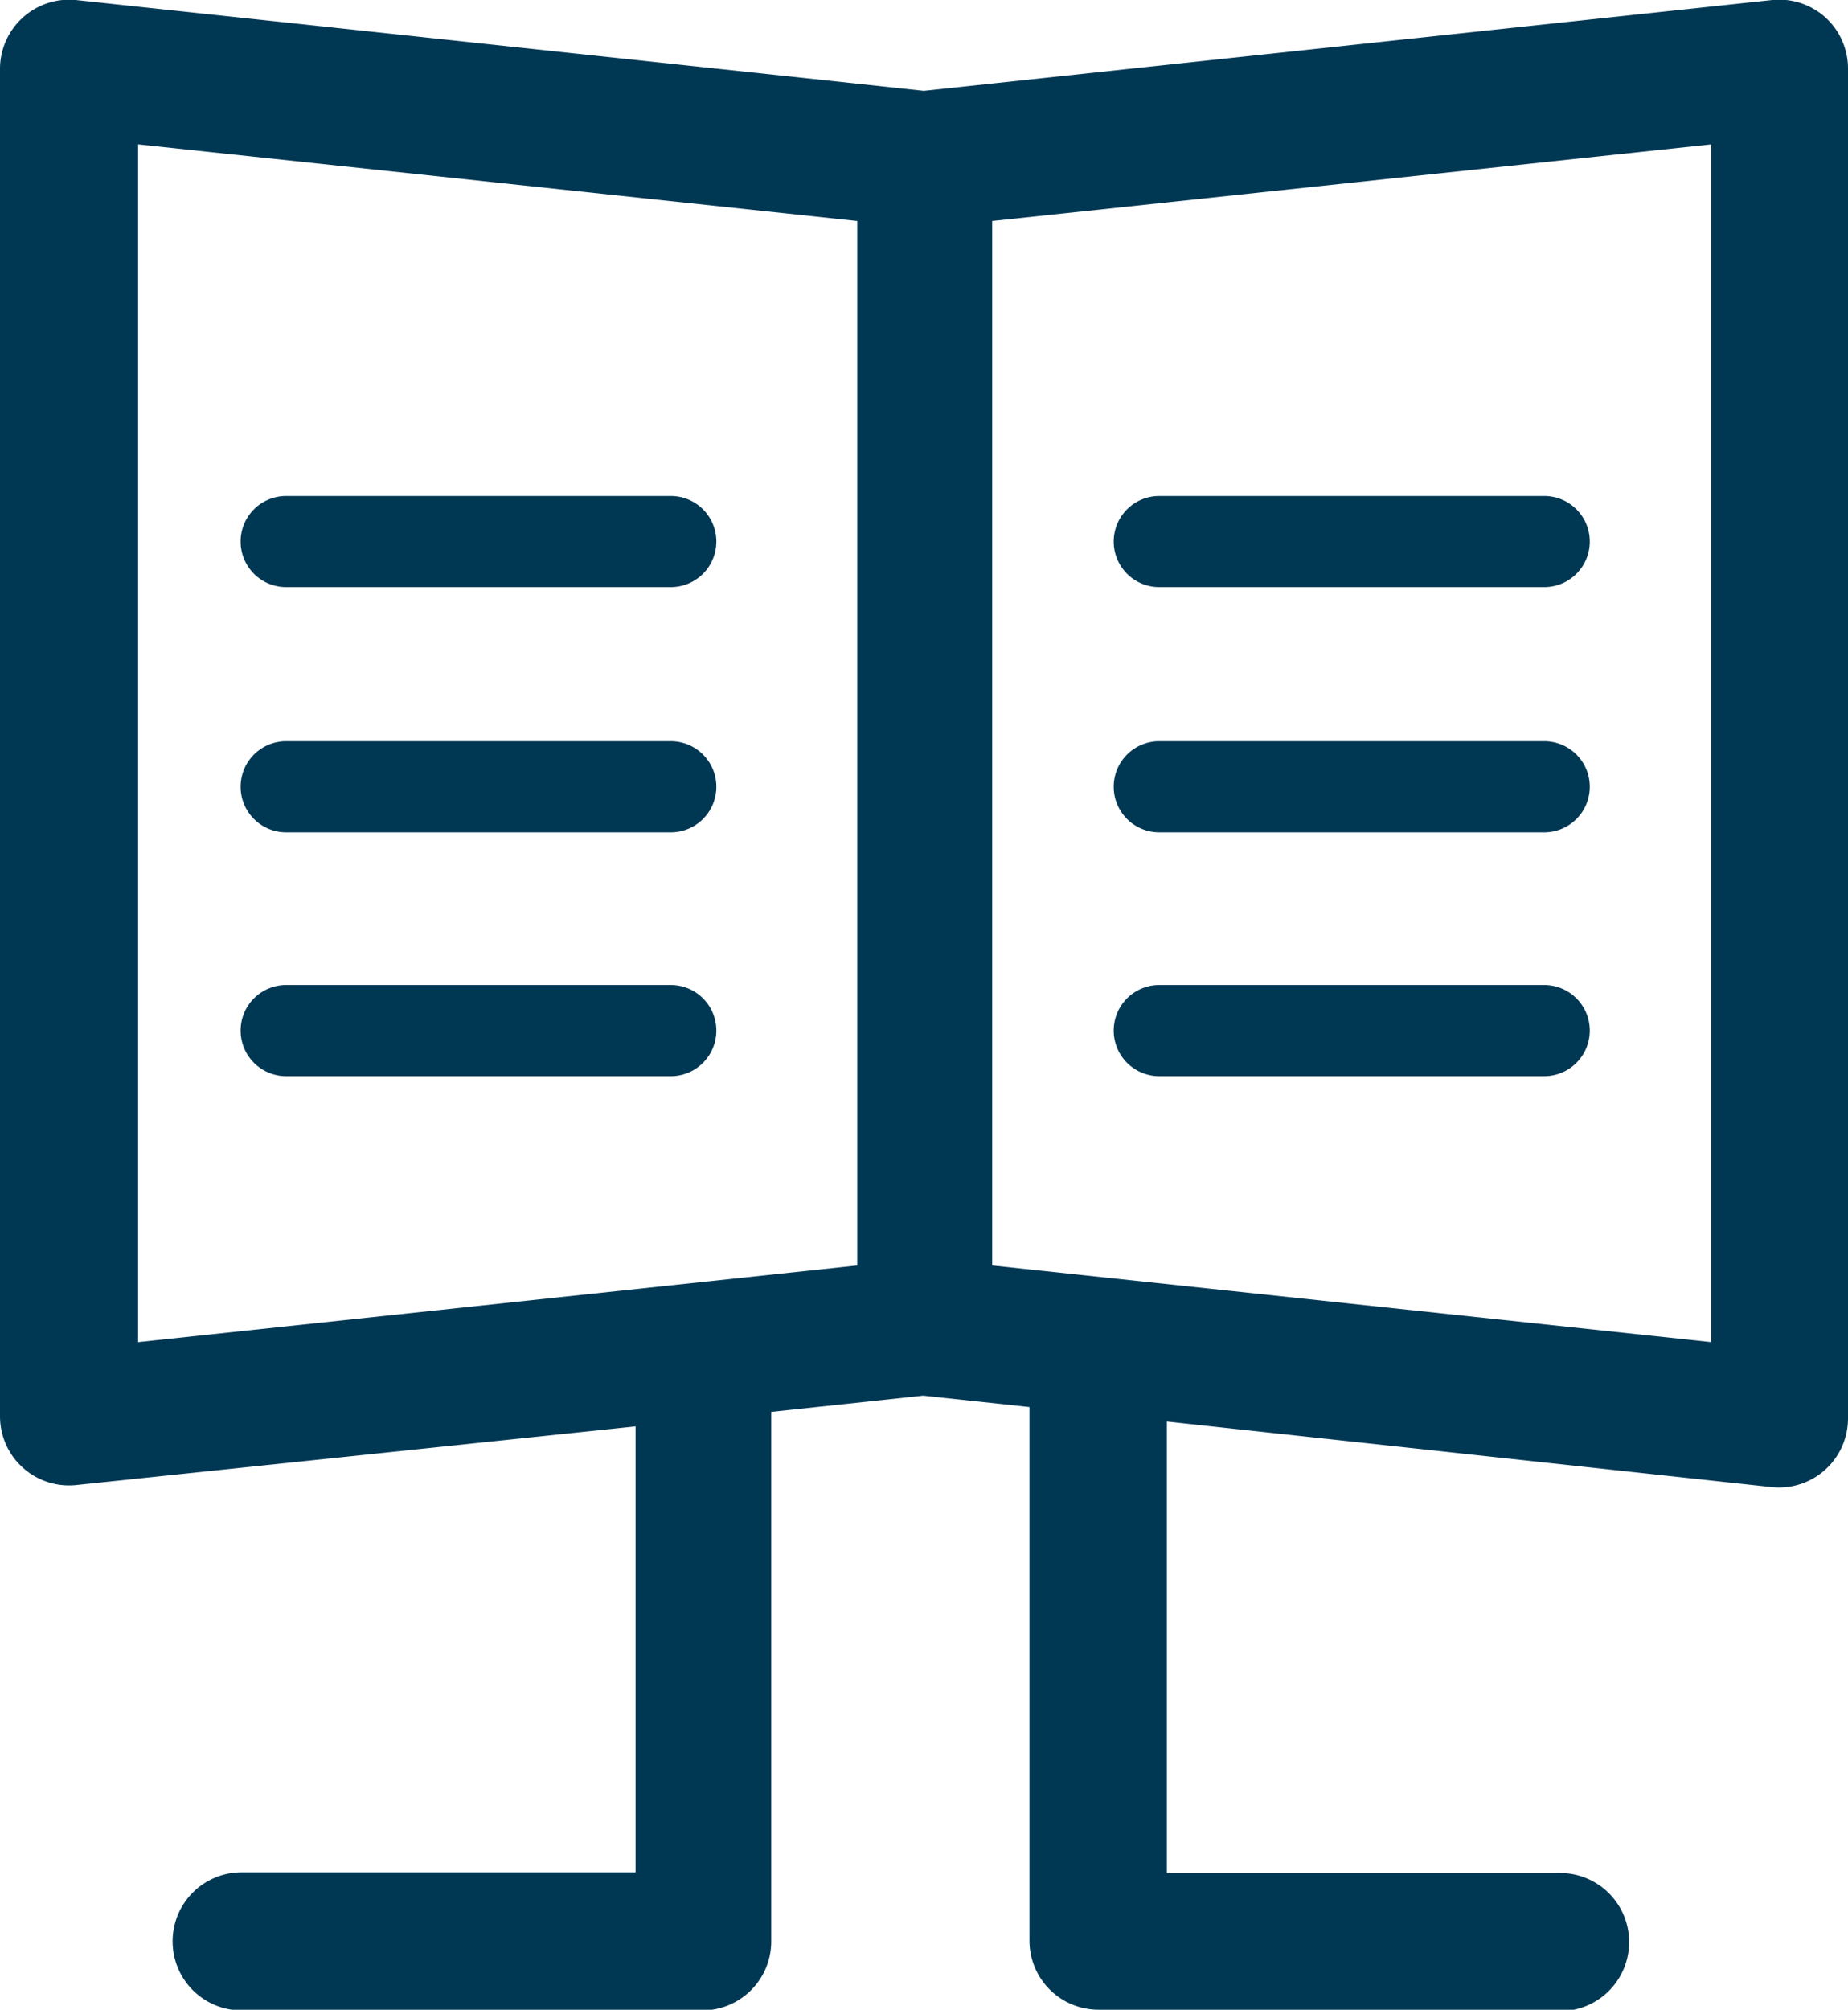
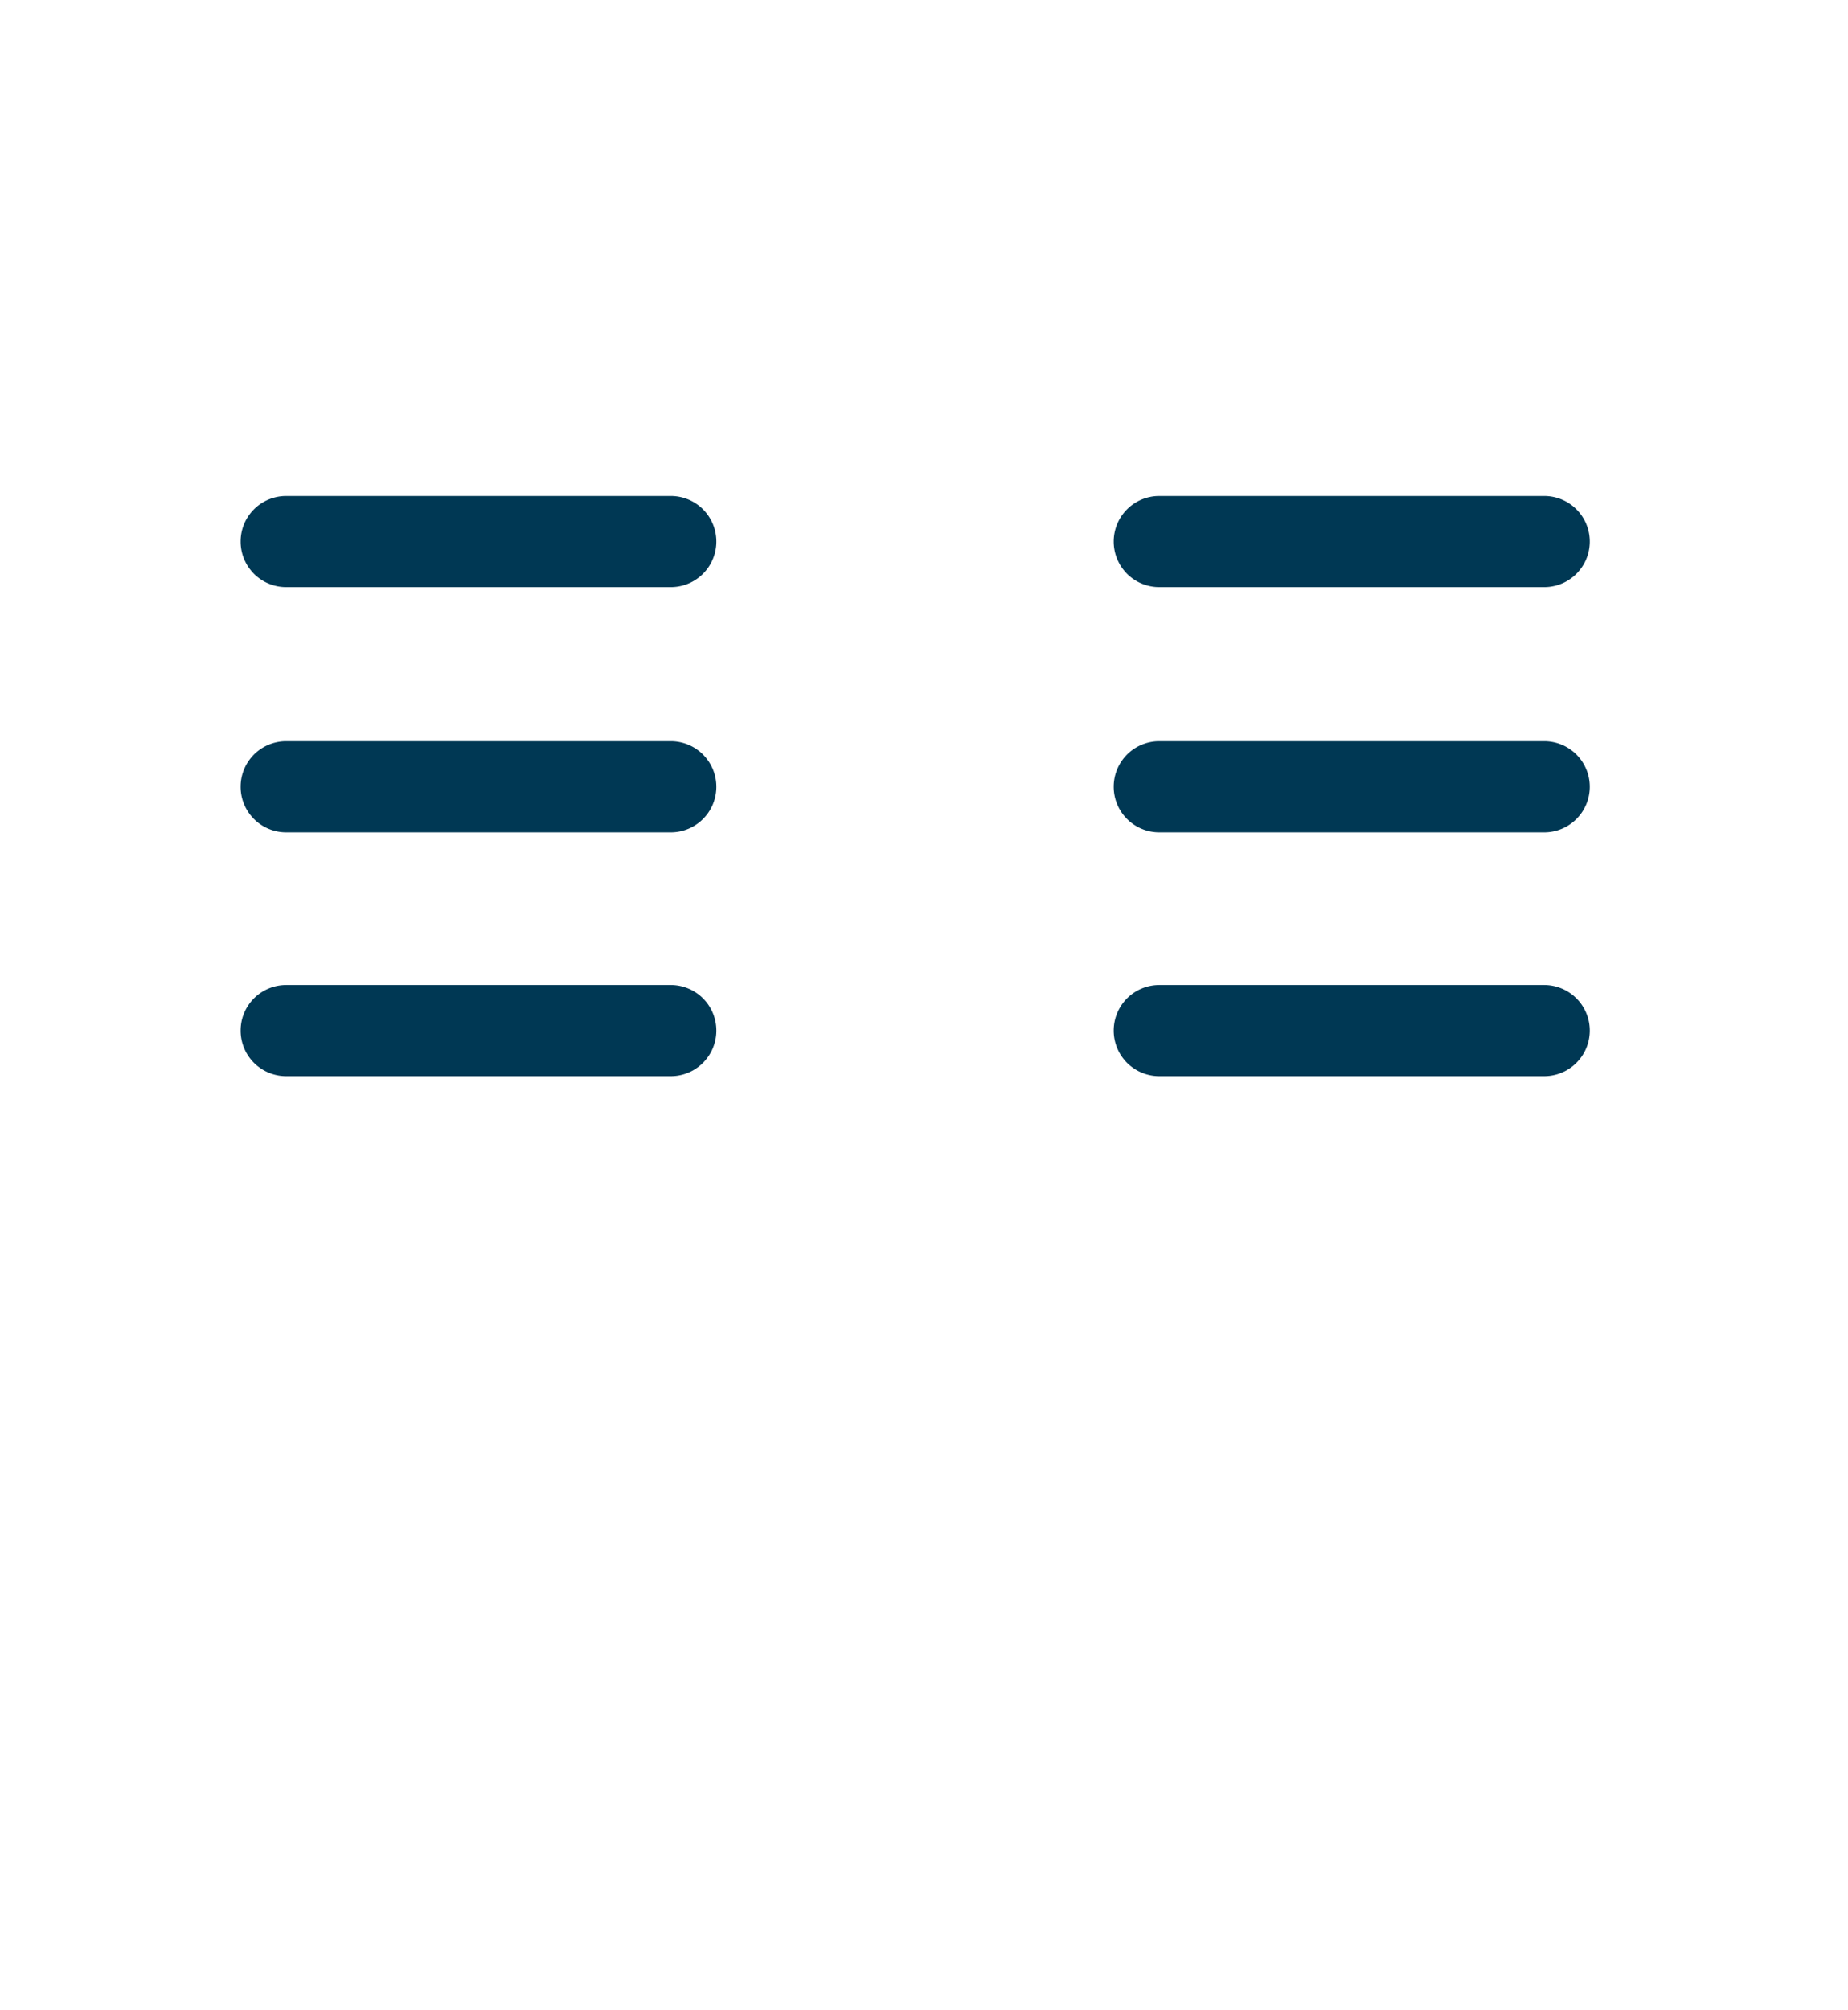
<svg xmlns="http://www.w3.org/2000/svg" viewBox="0 0 53.53 58.19">
  <defs>
    <style>.cls-1{fill:#003854;}</style>
  </defs>
  <title>Fichier 18</title>
  <g id="Calque_2" data-name="Calque 2">
    <g id="Calque_1-2" data-name="Calque 1">
-       <path class="cls-1" d="M45.19,58.19H31.82a2,2,0,0,1-2-2V40.74l-3.08-.33-4.4.47V56.21a2,2,0,0,1-2,2H7a2,2,0,0,1,0-4H18.41V41.3L2.19,43a2,2,0,0,1-2.19-2V2A2,2,0,0,1,.66.51,2,2,0,0,1,2.19,0L26.76,2.63,51.34,0a2,2,0,0,1,1.53.5A2,2,0,0,1,53.53,2V41.06a2,2,0,0,1-2.19,2L33.8,41.16V54.23H45.19a2,2,0,1,1,0,4M4,4.18V38.86l20.83-2.22V6.4ZM28.74,36.64l20.83,2.22V4.18L28.74,6.4Z" />
-       <path class="cls-1" d="M44.73,31.16H33.58a1.32,1.32,0,0,1,0-2.64H44.73a1.32,1.32,0,0,1,0,2.64m-25.29,0H8.29a1.32,1.32,0,0,1,0-2.64H19.43a1.32,1.32,0,0,1,0,2.64M44.73,24.1H33.58a1.32,1.32,0,0,1,0-2.64H44.73a1.32,1.32,0,0,1,0,2.64m-25.29,0H8.29a1.32,1.32,0,0,1,0-2.64H19.43a1.32,1.32,0,0,1,0,2.64M44.73,17H33.58a1.32,1.32,0,0,1,0-2.64H44.73a1.32,1.32,0,0,1,0,2.64M19.43,17H8.29a1.32,1.32,0,0,1,0-2.64H19.43a1.32,1.32,0,0,1,0,2.64" />
+       <path class="cls-1" d="M44.73,31.16H33.58a1.32,1.32,0,0,1,0-2.64H44.73a1.32,1.32,0,0,1,0,2.64H8.29a1.32,1.32,0,0,1,0-2.64H19.43a1.32,1.32,0,0,1,0,2.64M44.73,24.1H33.58a1.32,1.32,0,0,1,0-2.64H44.73a1.32,1.32,0,0,1,0,2.64m-25.29,0H8.29a1.32,1.32,0,0,1,0-2.64H19.43a1.32,1.32,0,0,1,0,2.64M44.73,17H33.58a1.32,1.32,0,0,1,0-2.64H44.73a1.32,1.32,0,0,1,0,2.64M19.43,17H8.29a1.32,1.32,0,0,1,0-2.64H19.43a1.32,1.32,0,0,1,0,2.64" />
    </g>
  </g>
</svg>